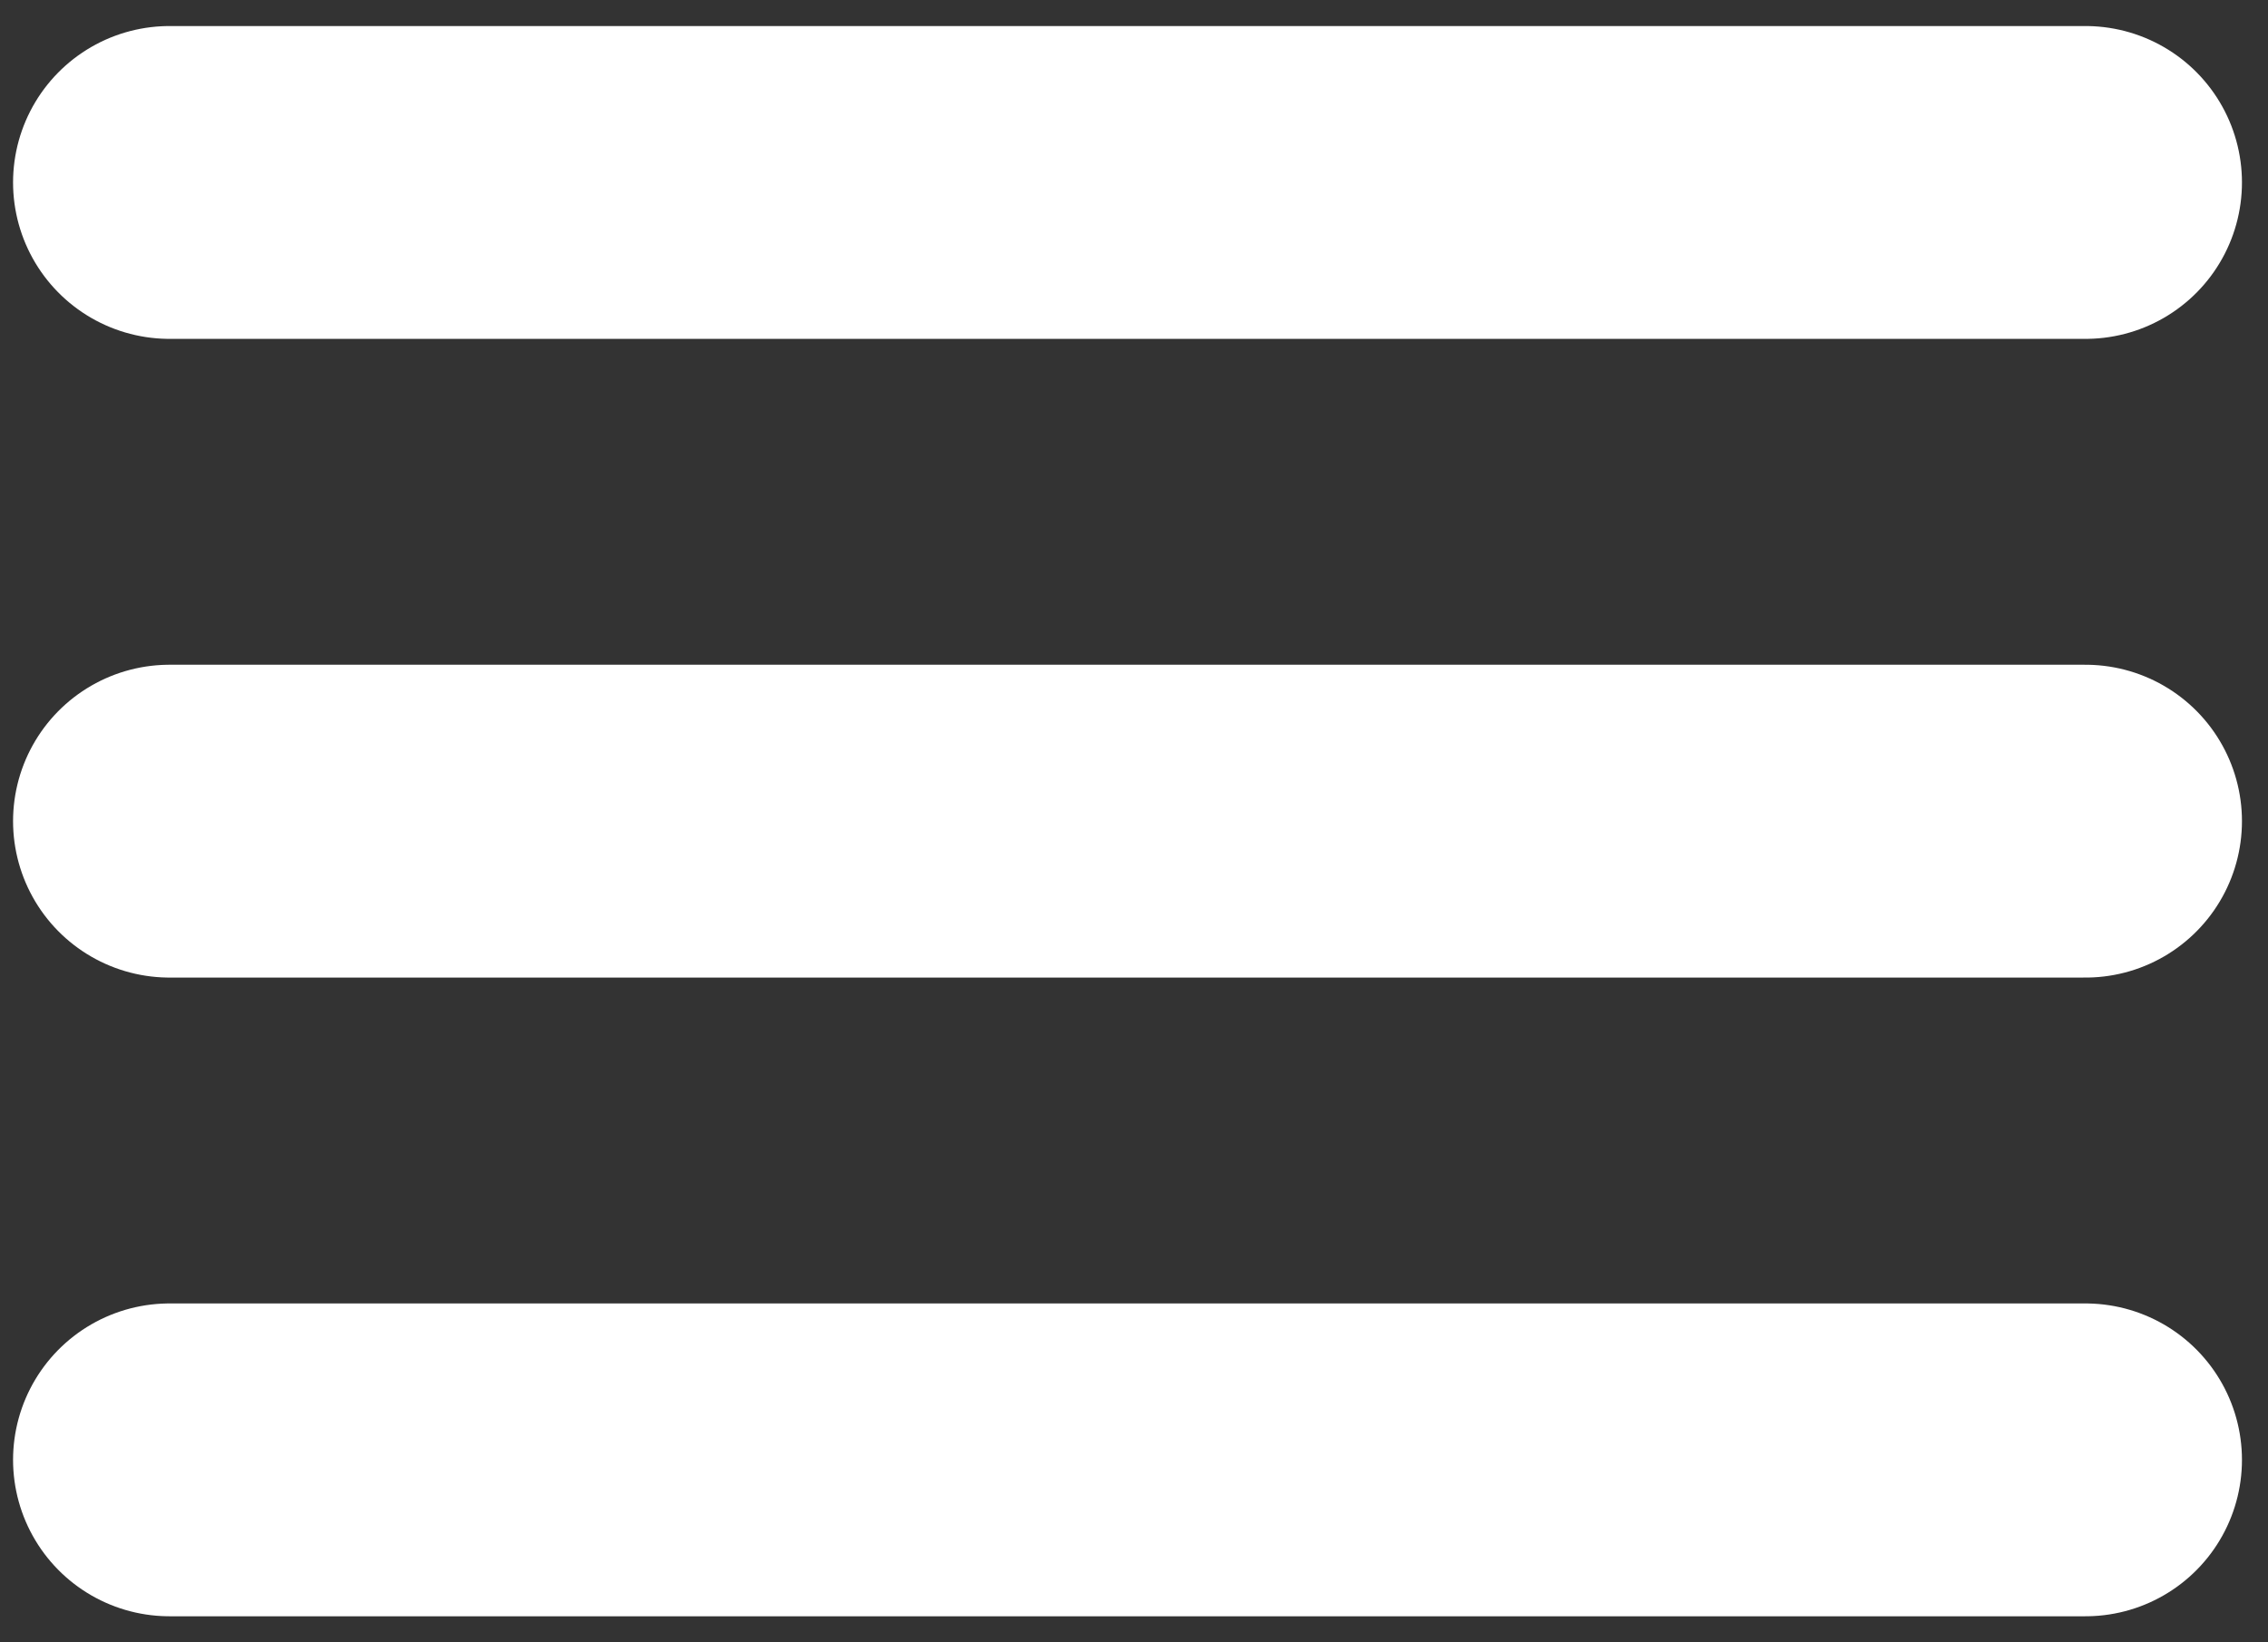
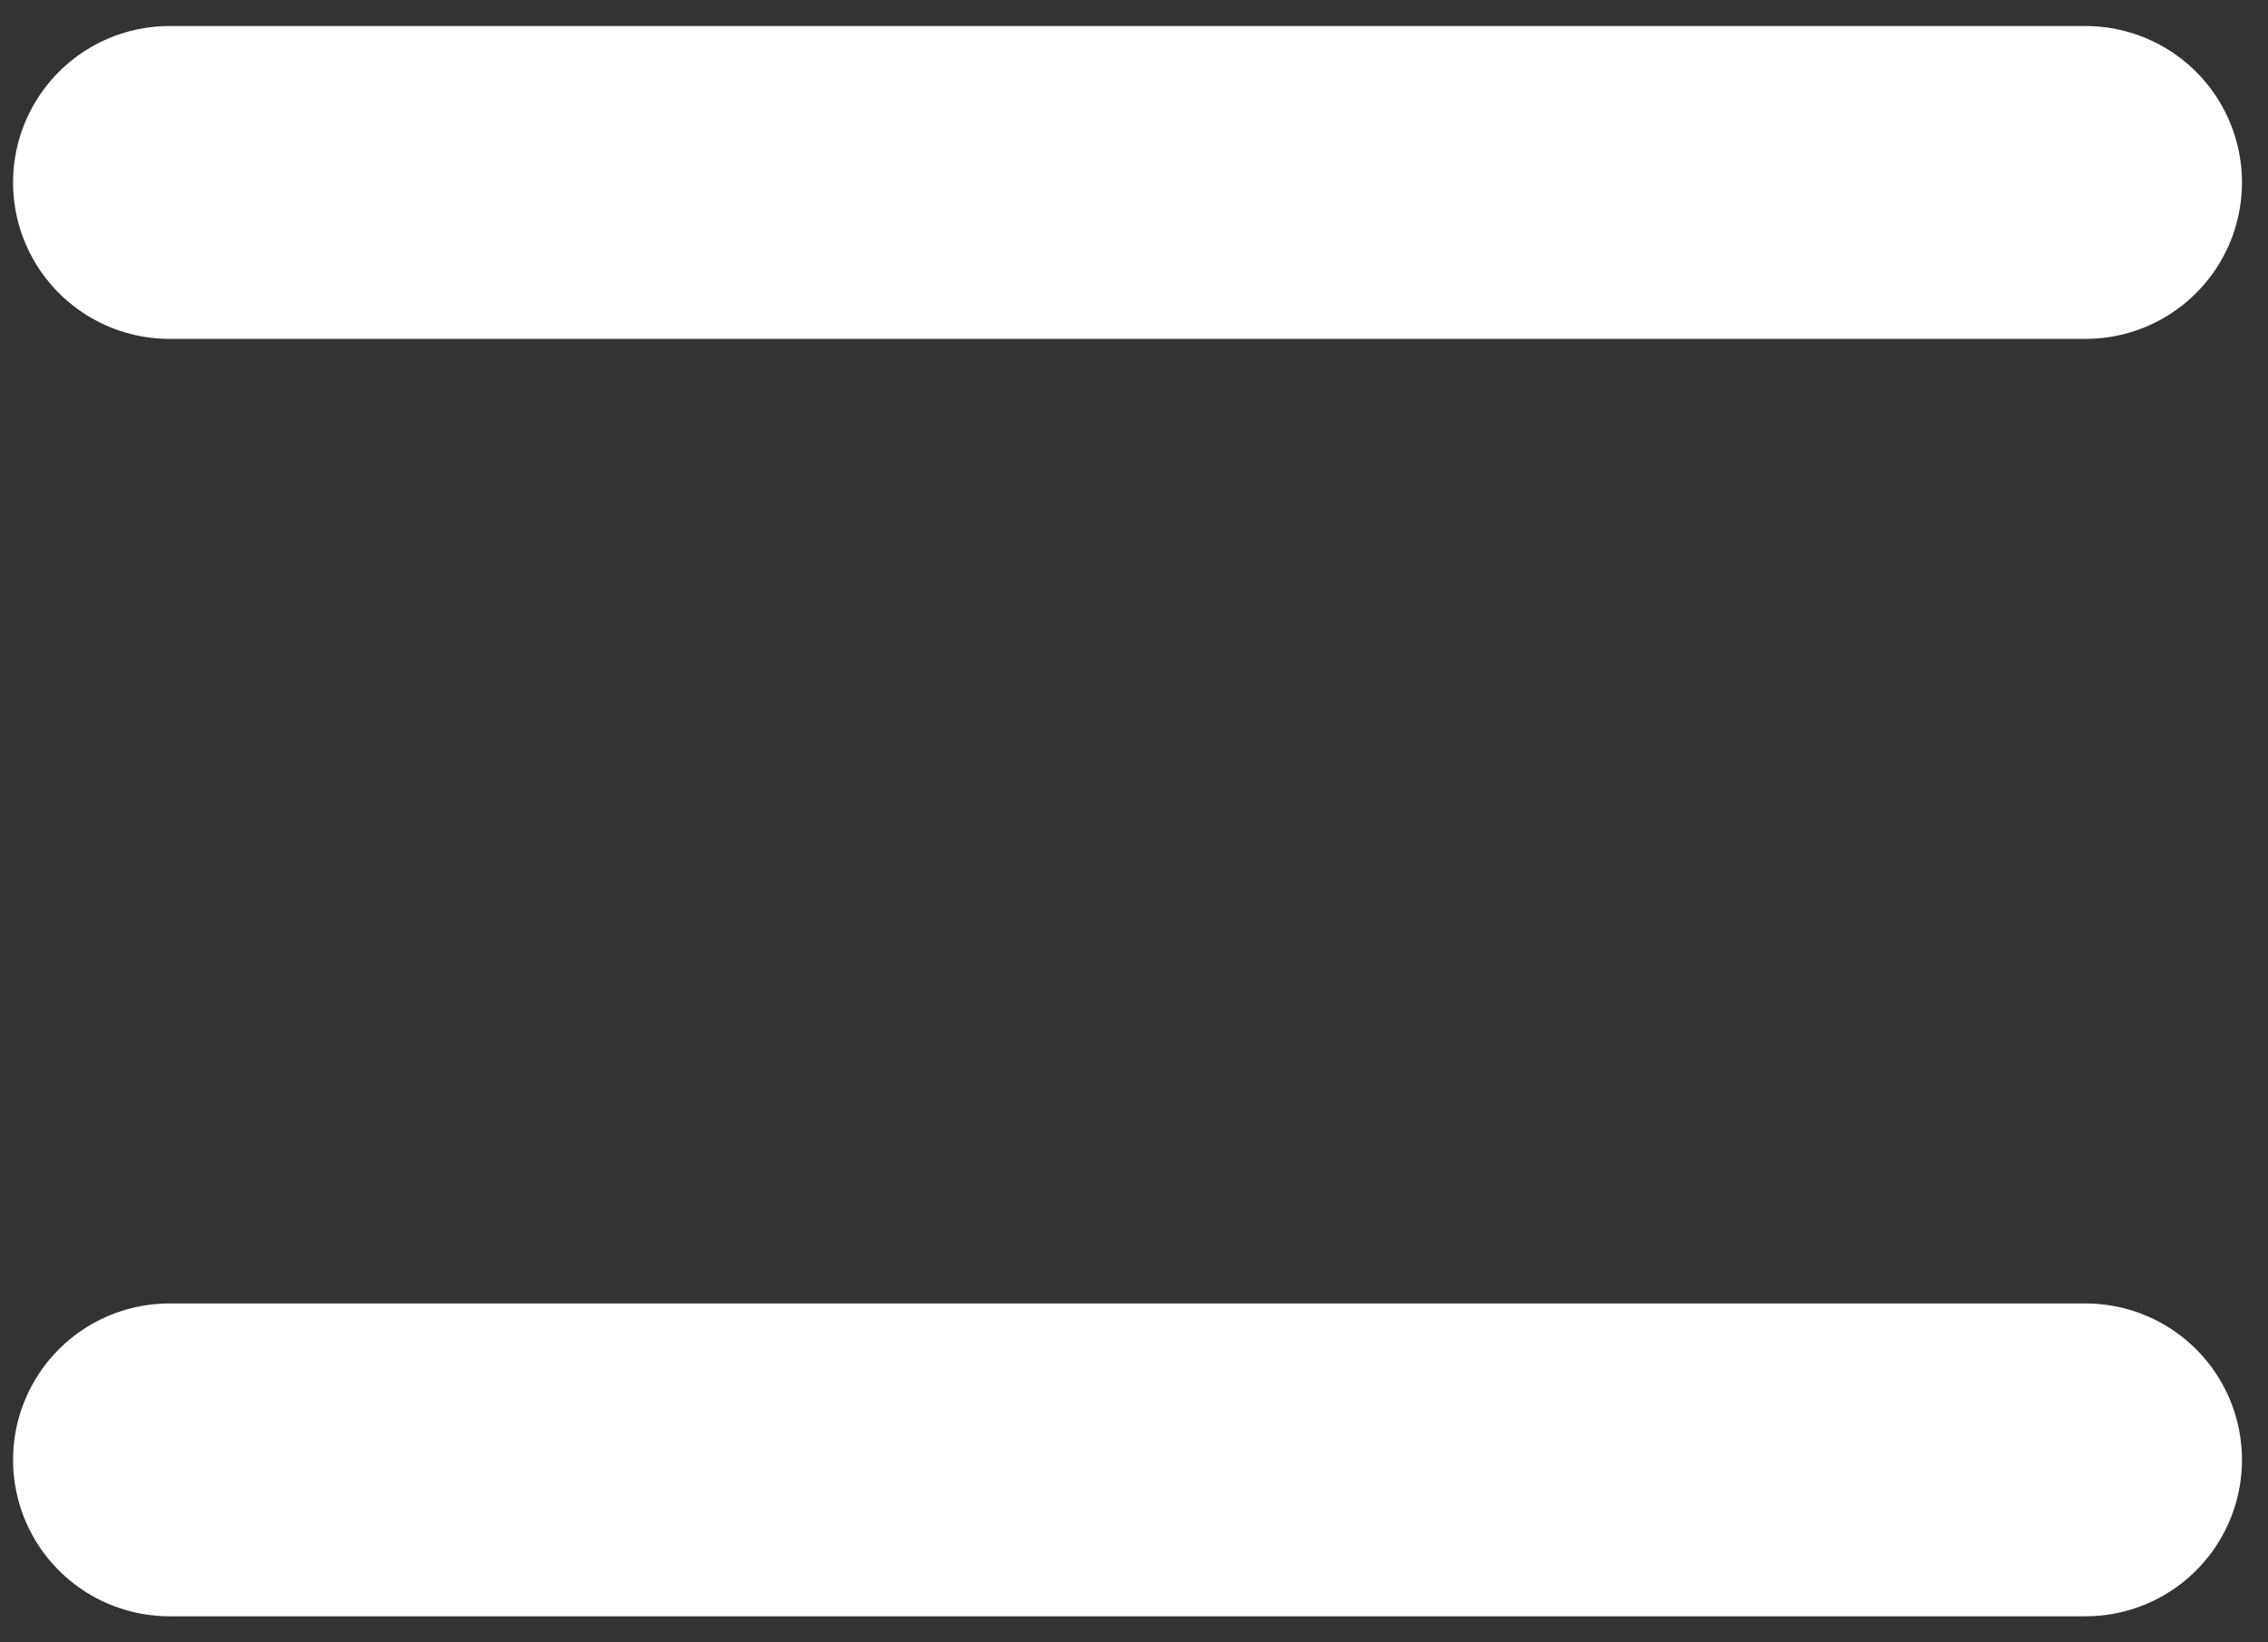
<svg xmlns="http://www.w3.org/2000/svg" width="29" height="21" viewBox="0 0 29 21" fill="none">
  <rect x="0" y="0" width="29" height="21" fill="#333333" stroke="none" />
-   <path d="M2.167 2.333H26.667M2.167 10.5H26.667M2.167 18.667H26.667" stroke="white" stroke-width="4" stroke-linecap="round" stroke-linejoin="round" />
+   <path d="M2.167 2.333H26.667H26.667M2.167 18.667H26.667" stroke="white" stroke-width="4" stroke-linecap="round" stroke-linejoin="round" />
</svg>